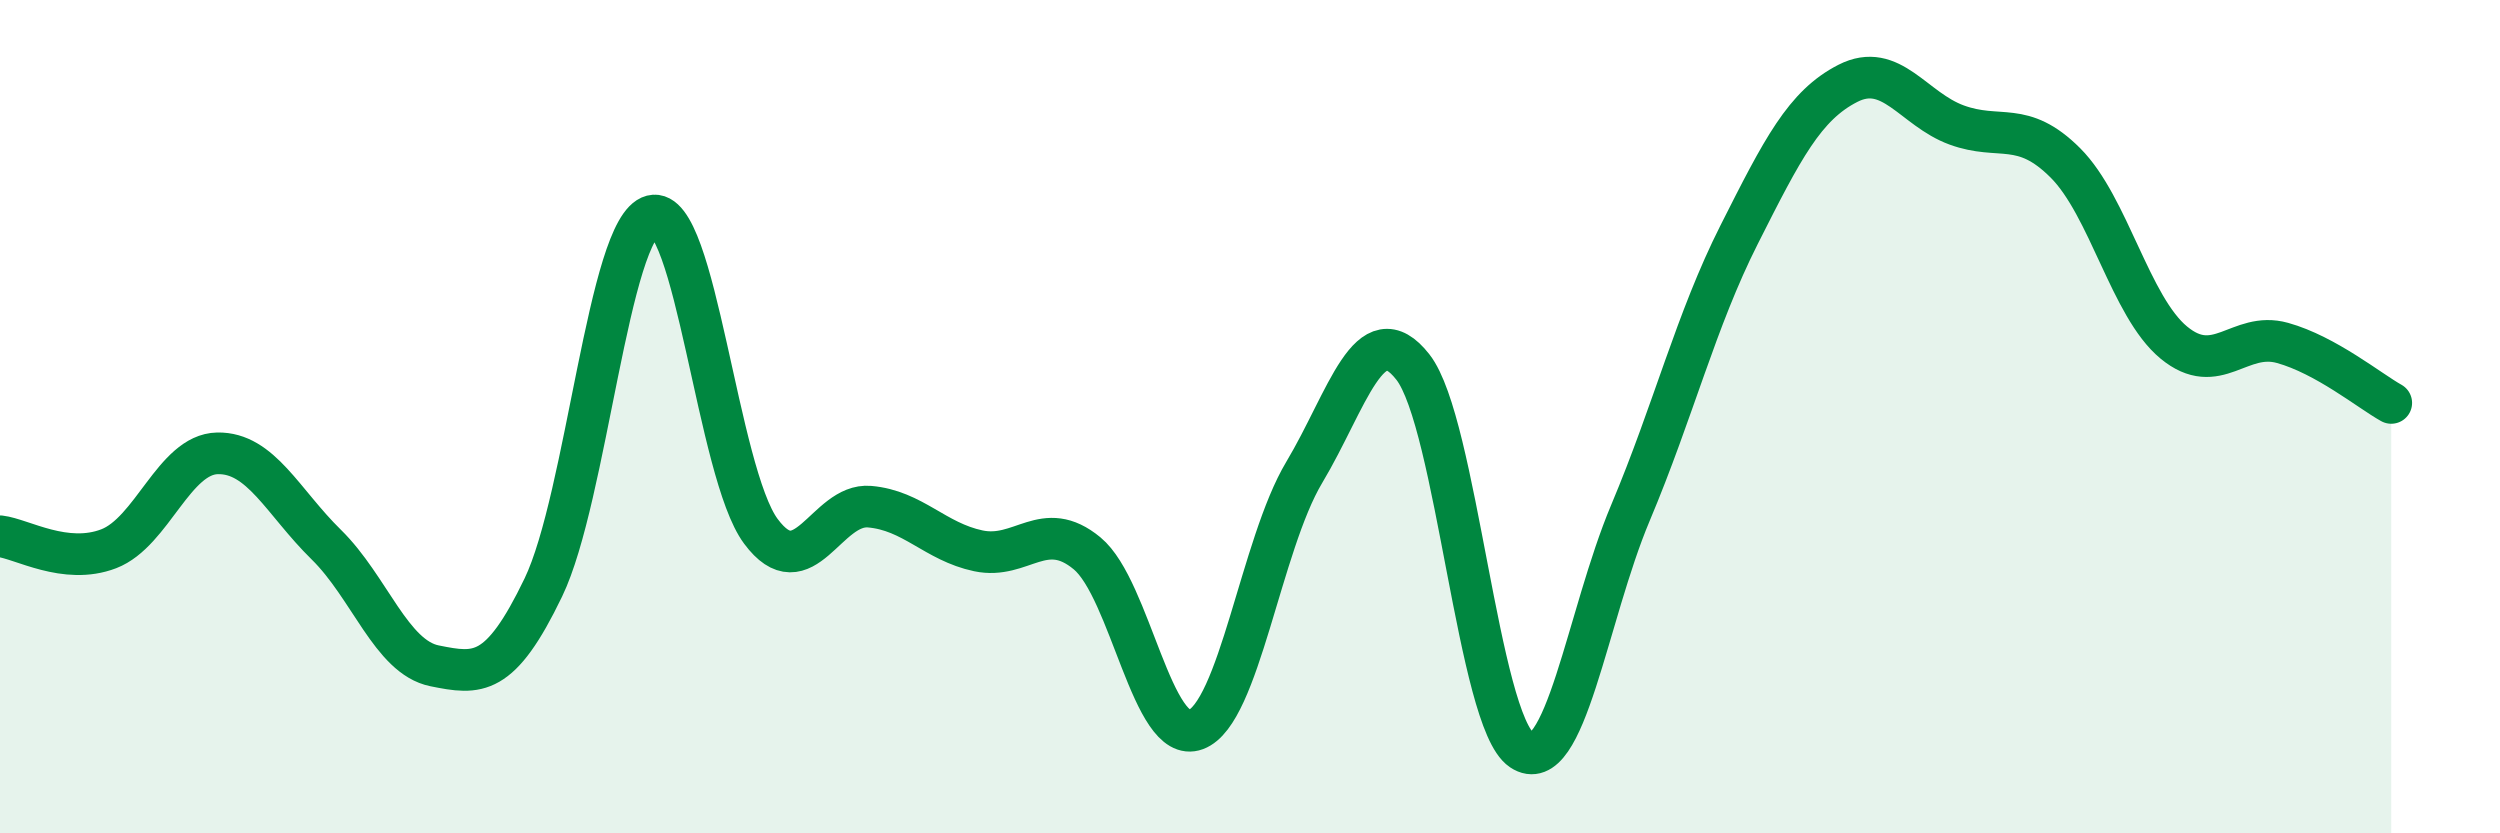
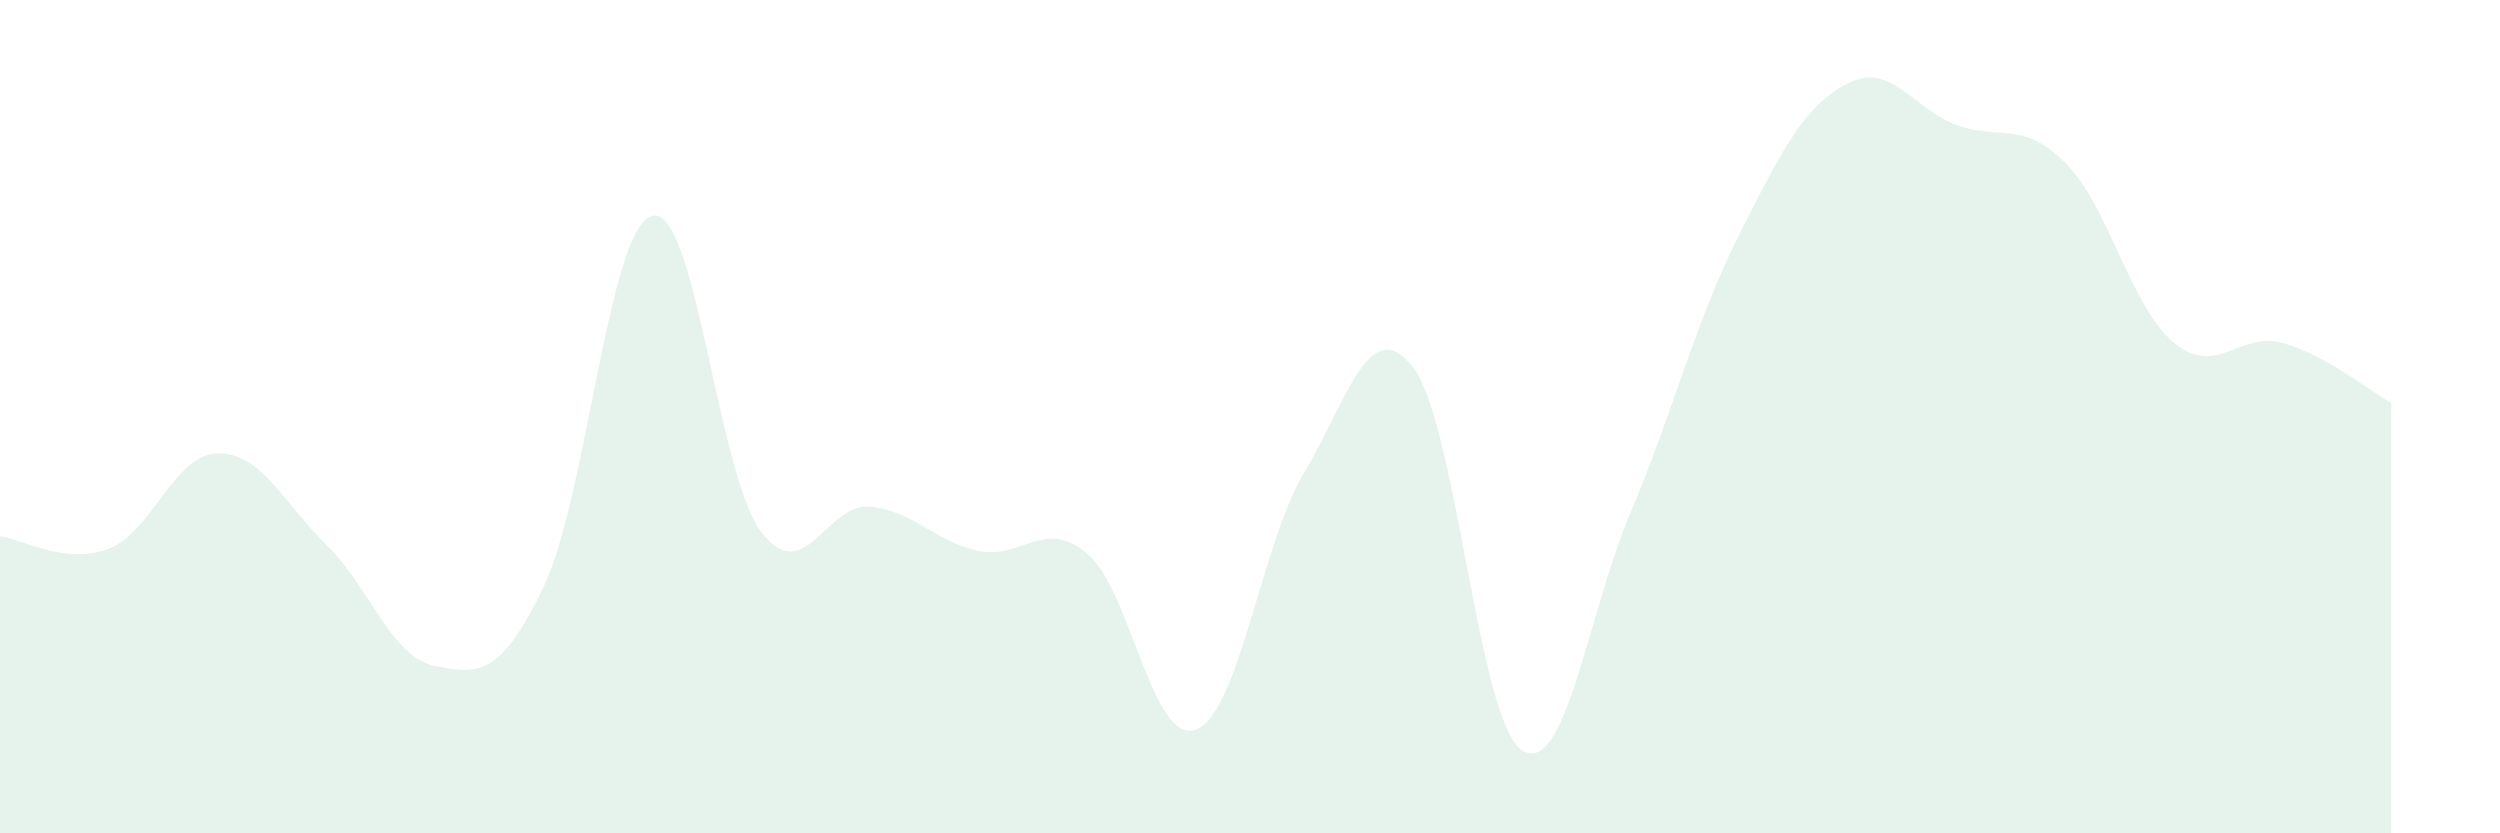
<svg xmlns="http://www.w3.org/2000/svg" width="60" height="20" viewBox="0 0 60 20">
  <path d="M 0,12.87 C 0.52,12.93 1.57,13.57 2.61,13.17 C 3.65,12.77 4.18,10.9 5.22,10.88 C 6.26,10.86 6.79,12.05 7.83,13.07 C 8.87,14.09 9.39,15.77 10.43,15.98 C 11.47,16.19 12,16.26 13.04,14.1 C 14.08,11.94 14.61,5.45 15.65,5.18 C 16.69,4.91 17.22,11.35 18.26,12.75 C 19.3,14.15 19.83,12.07 20.87,12.16 C 21.91,12.25 22.44,13 23.48,13.22 C 24.52,13.44 25.05,12.42 26.09,13.28 C 27.13,14.14 27.66,17.9 28.7,17.51 C 29.74,17.12 30.26,13.08 31.3,11.34 C 32.34,9.6 32.87,7.48 33.91,8.81 C 34.95,10.14 35.48,17.3 36.52,18 C 37.56,18.7 38.09,14.78 39.13,12.31 C 40.17,9.84 40.7,7.69 41.74,5.63 C 42.78,3.57 43.31,2.53 44.35,2 C 45.39,1.47 45.92,2.62 46.96,3 C 48,3.38 48.53,2.87 49.57,3.91 C 50.61,4.95 51.13,7.36 52.17,8.22 C 53.21,9.08 53.74,7.94 54.78,8.23 C 55.82,8.52 56.87,9.38 57.39,9.67L57.39 20L0 20Z" fill="#008740" opacity="0.1" stroke-linecap="round" stroke-linejoin="round" />
-   <path d="M 0,12.87 C 0.52,12.93 1.57,13.57 2.61,13.17 C 3.65,12.77 4.18,10.9 5.22,10.88 C 6.26,10.86 6.79,12.05 7.83,13.07 C 8.87,14.09 9.39,15.77 10.43,15.98 C 11.47,16.19 12,16.26 13.04,14.1 C 14.08,11.94 14.61,5.45 15.65,5.18 C 16.69,4.91 17.22,11.35 18.26,12.75 C 19.3,14.15 19.83,12.07 20.87,12.16 C 21.91,12.25 22.44,13 23.48,13.22 C 24.52,13.44 25.05,12.42 26.09,13.28 C 27.13,14.14 27.66,17.9 28.7,17.51 C 29.74,17.12 30.26,13.08 31.3,11.34 C 32.34,9.6 32.87,7.48 33.91,8.81 C 34.95,10.14 35.48,17.3 36.52,18 C 37.56,18.7 38.09,14.78 39.13,12.31 C 40.17,9.84 40.7,7.69 41.74,5.63 C 42.78,3.57 43.31,2.53 44.35,2 C 45.39,1.47 45.92,2.62 46.96,3 C 48,3.38 48.53,2.87 49.57,3.91 C 50.61,4.95 51.13,7.36 52.17,8.22 C 53.21,9.08 53.74,7.94 54.78,8.23 C 55.82,8.52 56.87,9.38 57.39,9.67" stroke="#008740" stroke-width="1" fill="none" stroke-linecap="round" stroke-linejoin="round" />
</svg>